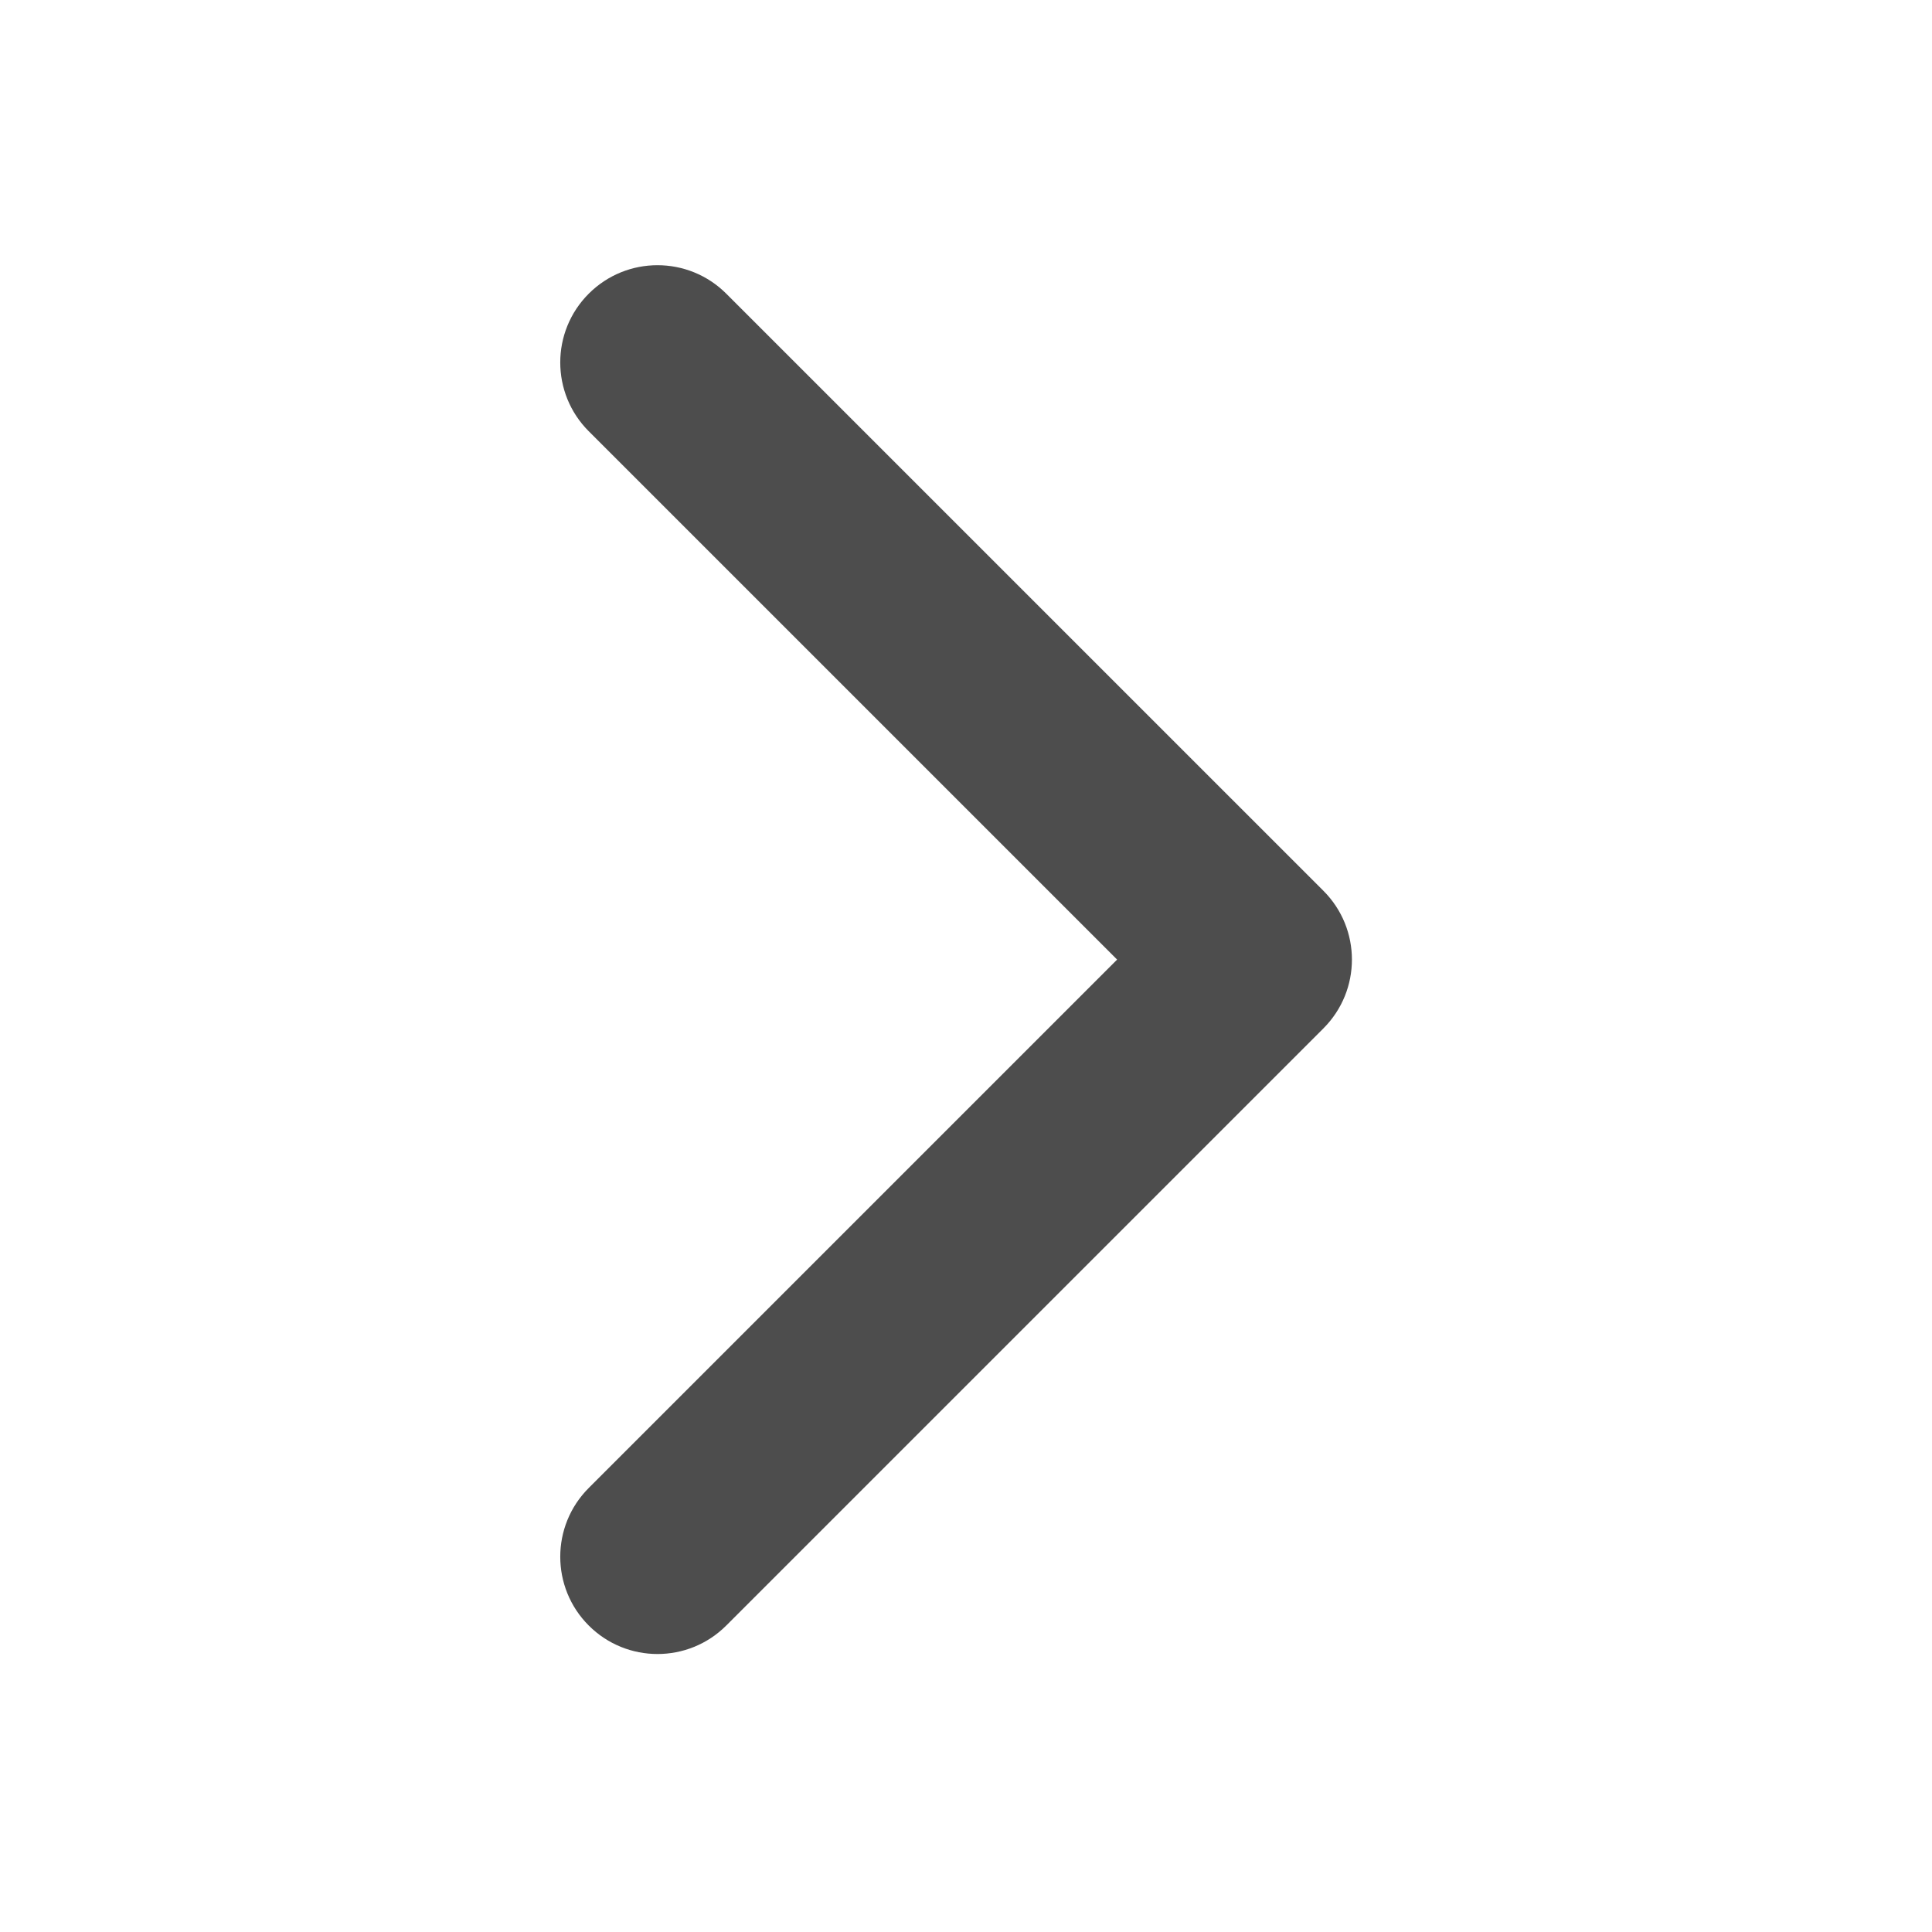
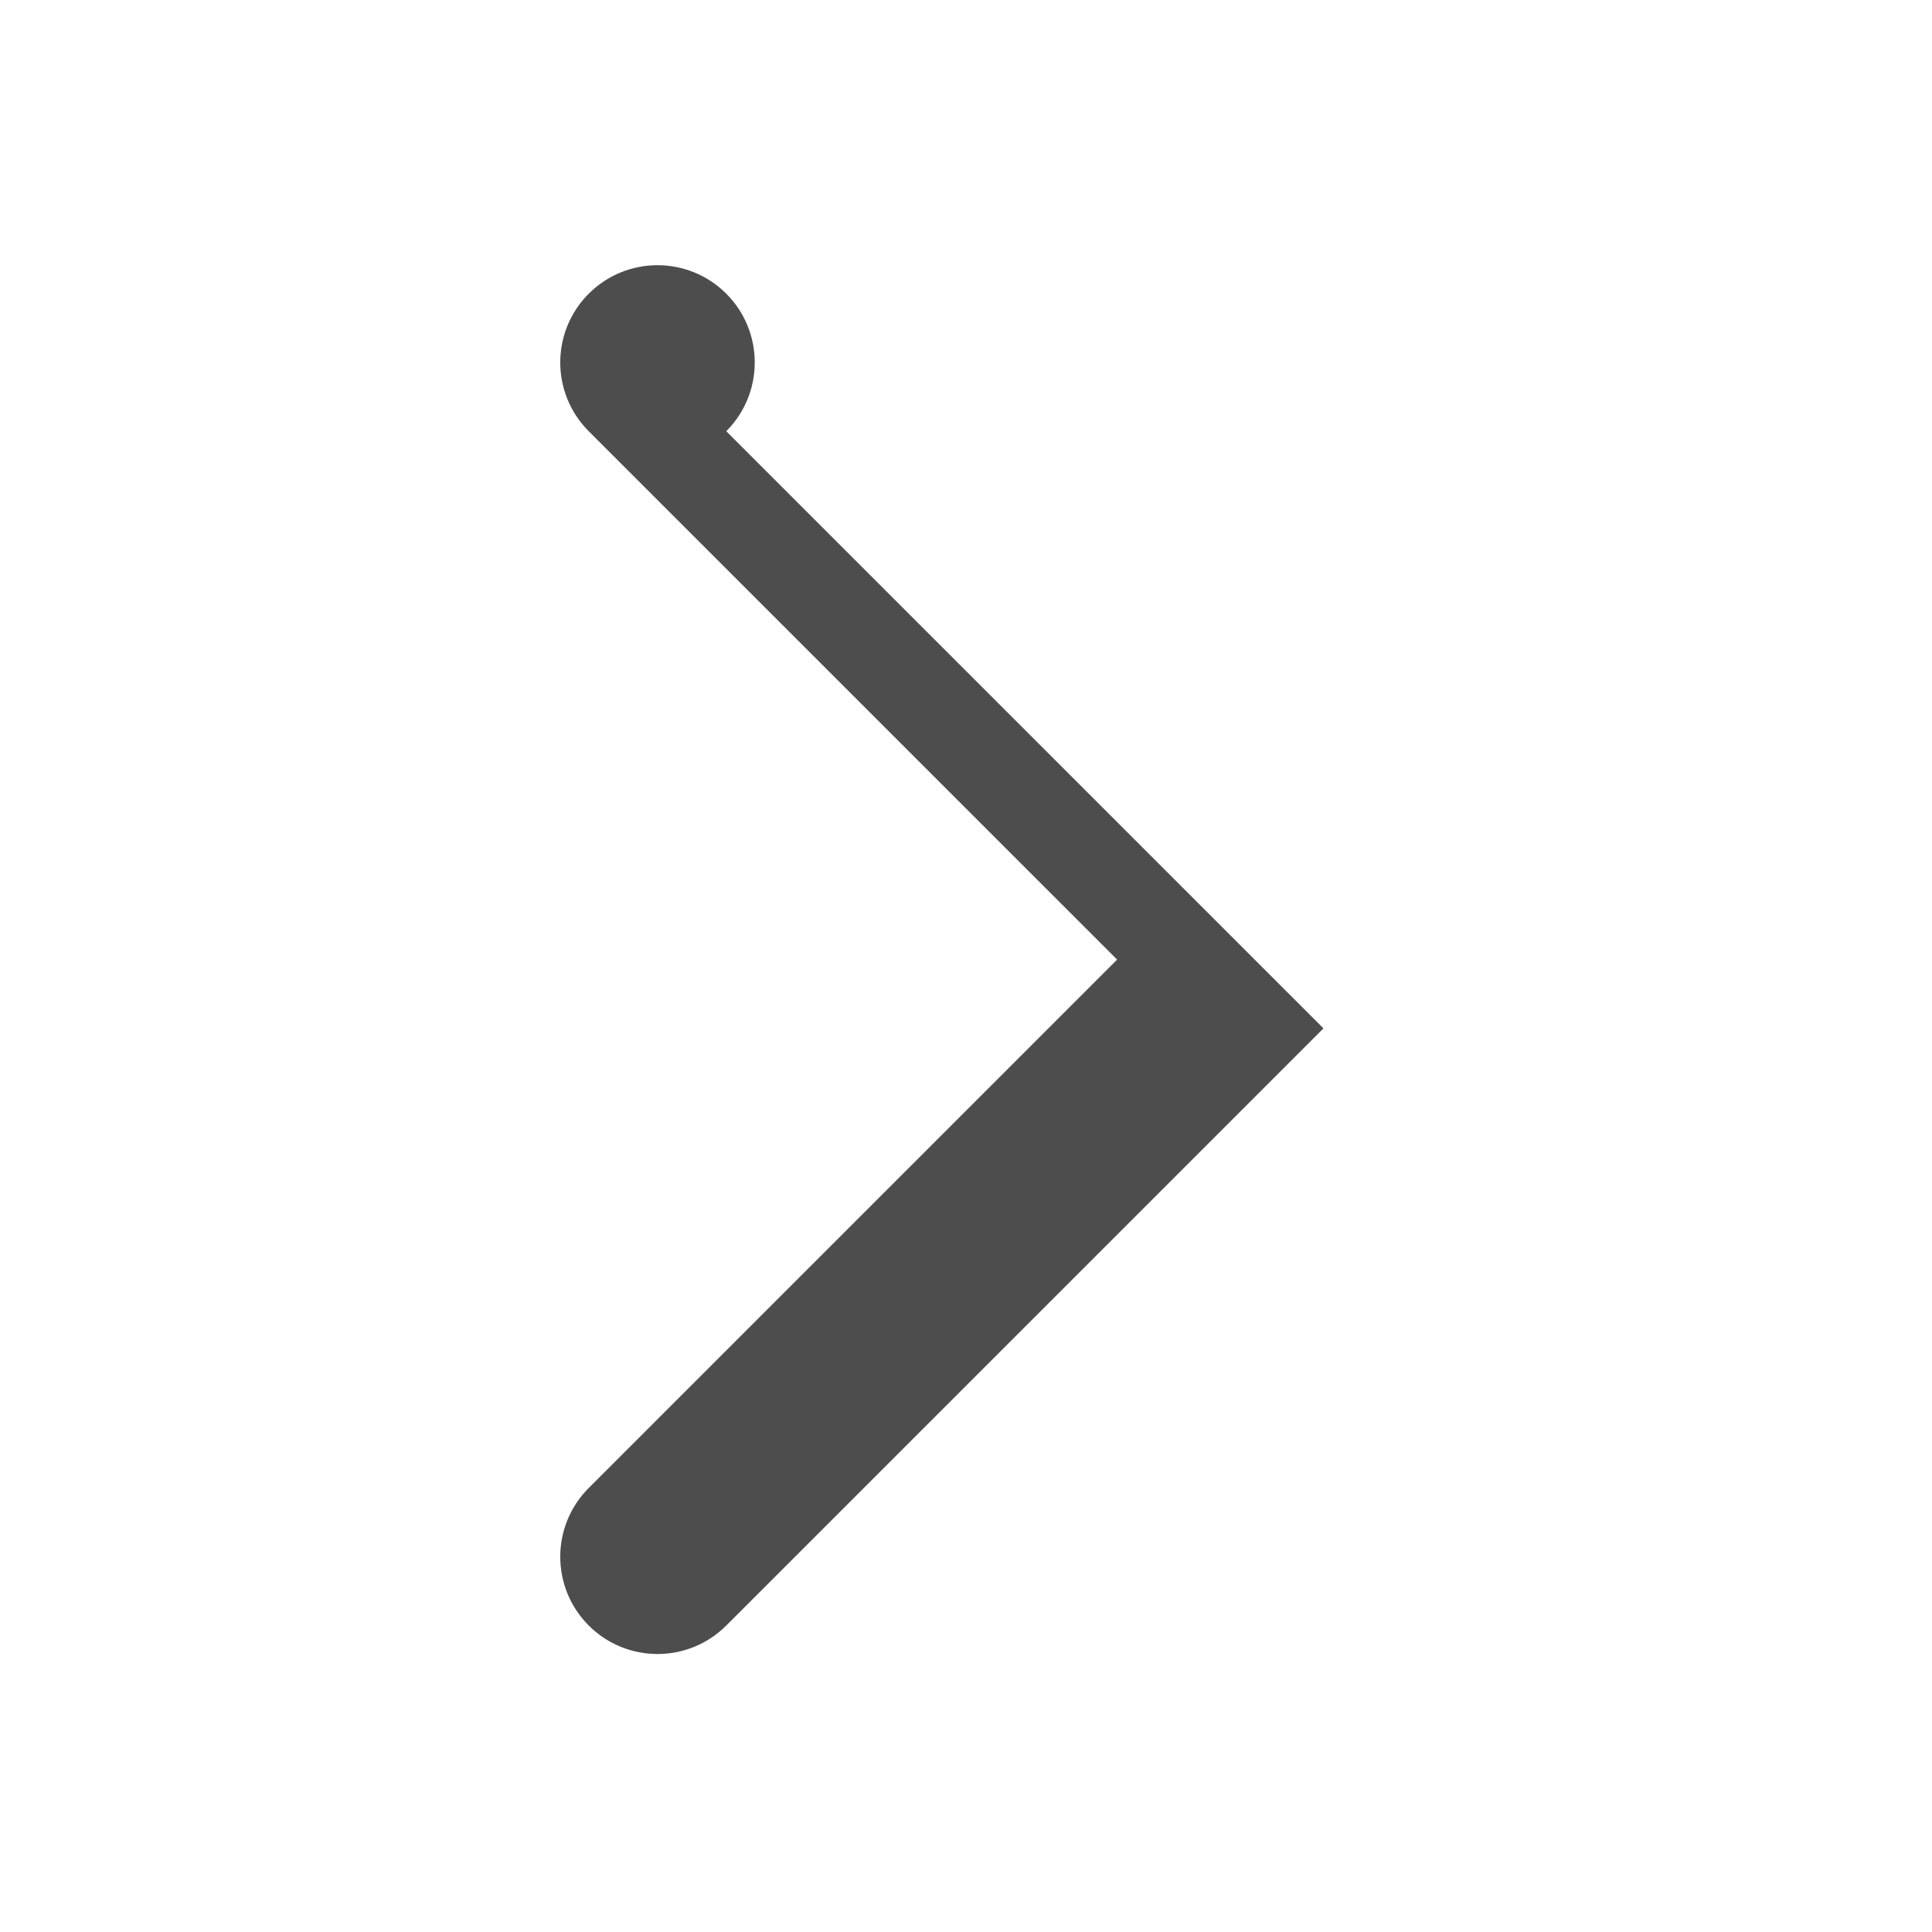
<svg xmlns="http://www.w3.org/2000/svg" viewBox="0 0 22 22">
  <defs>
    <clipPath>
-       <path fill="#00f" fill-opacity=".514" d="m-7 1024.36h34v34h-34z" />
-     </clipPath>
+       </clipPath>
    <clipPath>
-       <path fill="#aade87" fill-opacity=".472" d="m-6 1028.36h32v32h-32z" />
-     </clipPath>
+       </clipPath>
  </defs>
-   <path d="m345.44 248.29l-194.29 194.28c-12.359 12.365-32.397 12.365-44.75 0-12.354-12.354-12.354-32.391 0-44.744l171.91-171.91-171.91-171.9c-12.354-12.359-12.354-32.394 0-44.748 12.354-12.359 32.391-12.359 44.75 0l194.29 194.28c6.177 6.18 9.262 14.271 9.262 22.366 0 8.099-3.091 16.196-9.267 22.373" transform="matrix(.035-0.0 0.0.035 2.98 3.02)" fill="#4d4d4d" />
+   <path d="m345.44 248.29l-194.29 194.28c-12.359 12.365-32.397 12.365-44.75 0-12.354-12.354-12.354-32.391 0-44.744l171.91-171.91-171.91-171.9c-12.354-12.359-12.354-32.394 0-44.748 12.354-12.359 32.391-12.359 44.75 0c6.177 6.18 9.262 14.271 9.262 22.366 0 8.099-3.091 16.196-9.267 22.373" transform="matrix(.035-0.0 0.0.035 2.98 3.02)" fill="#4d4d4d" />
</svg>